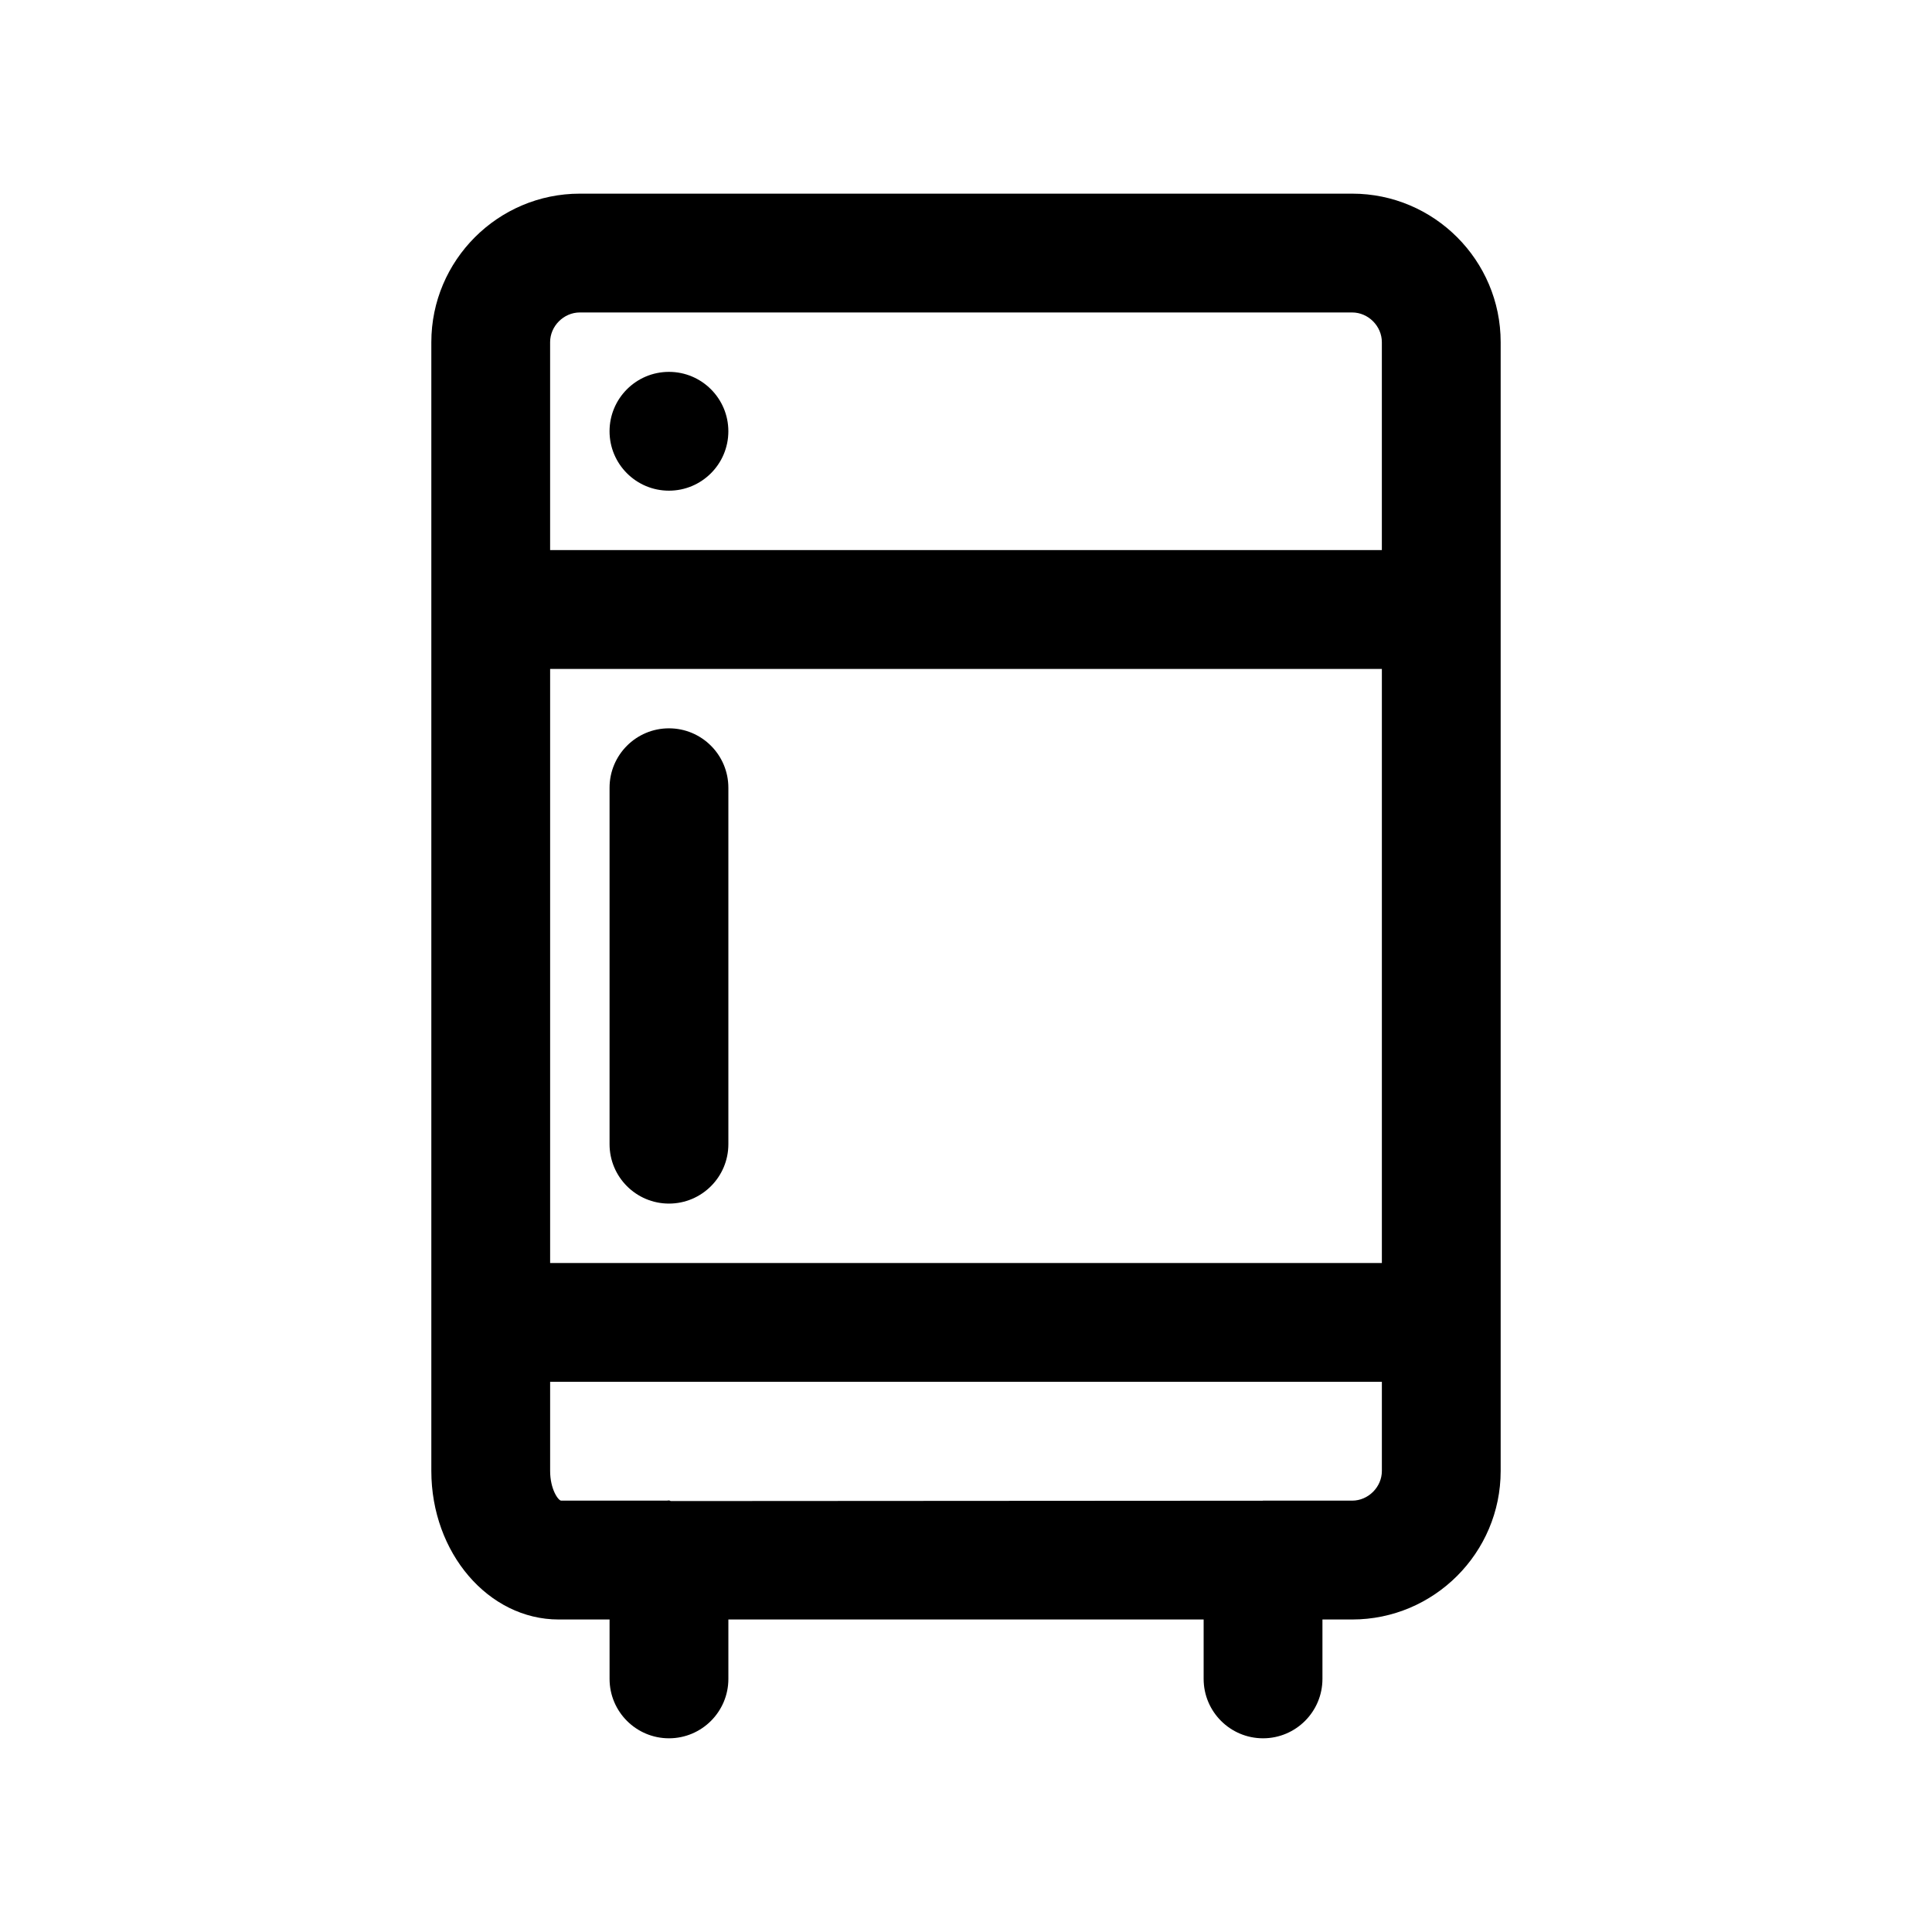
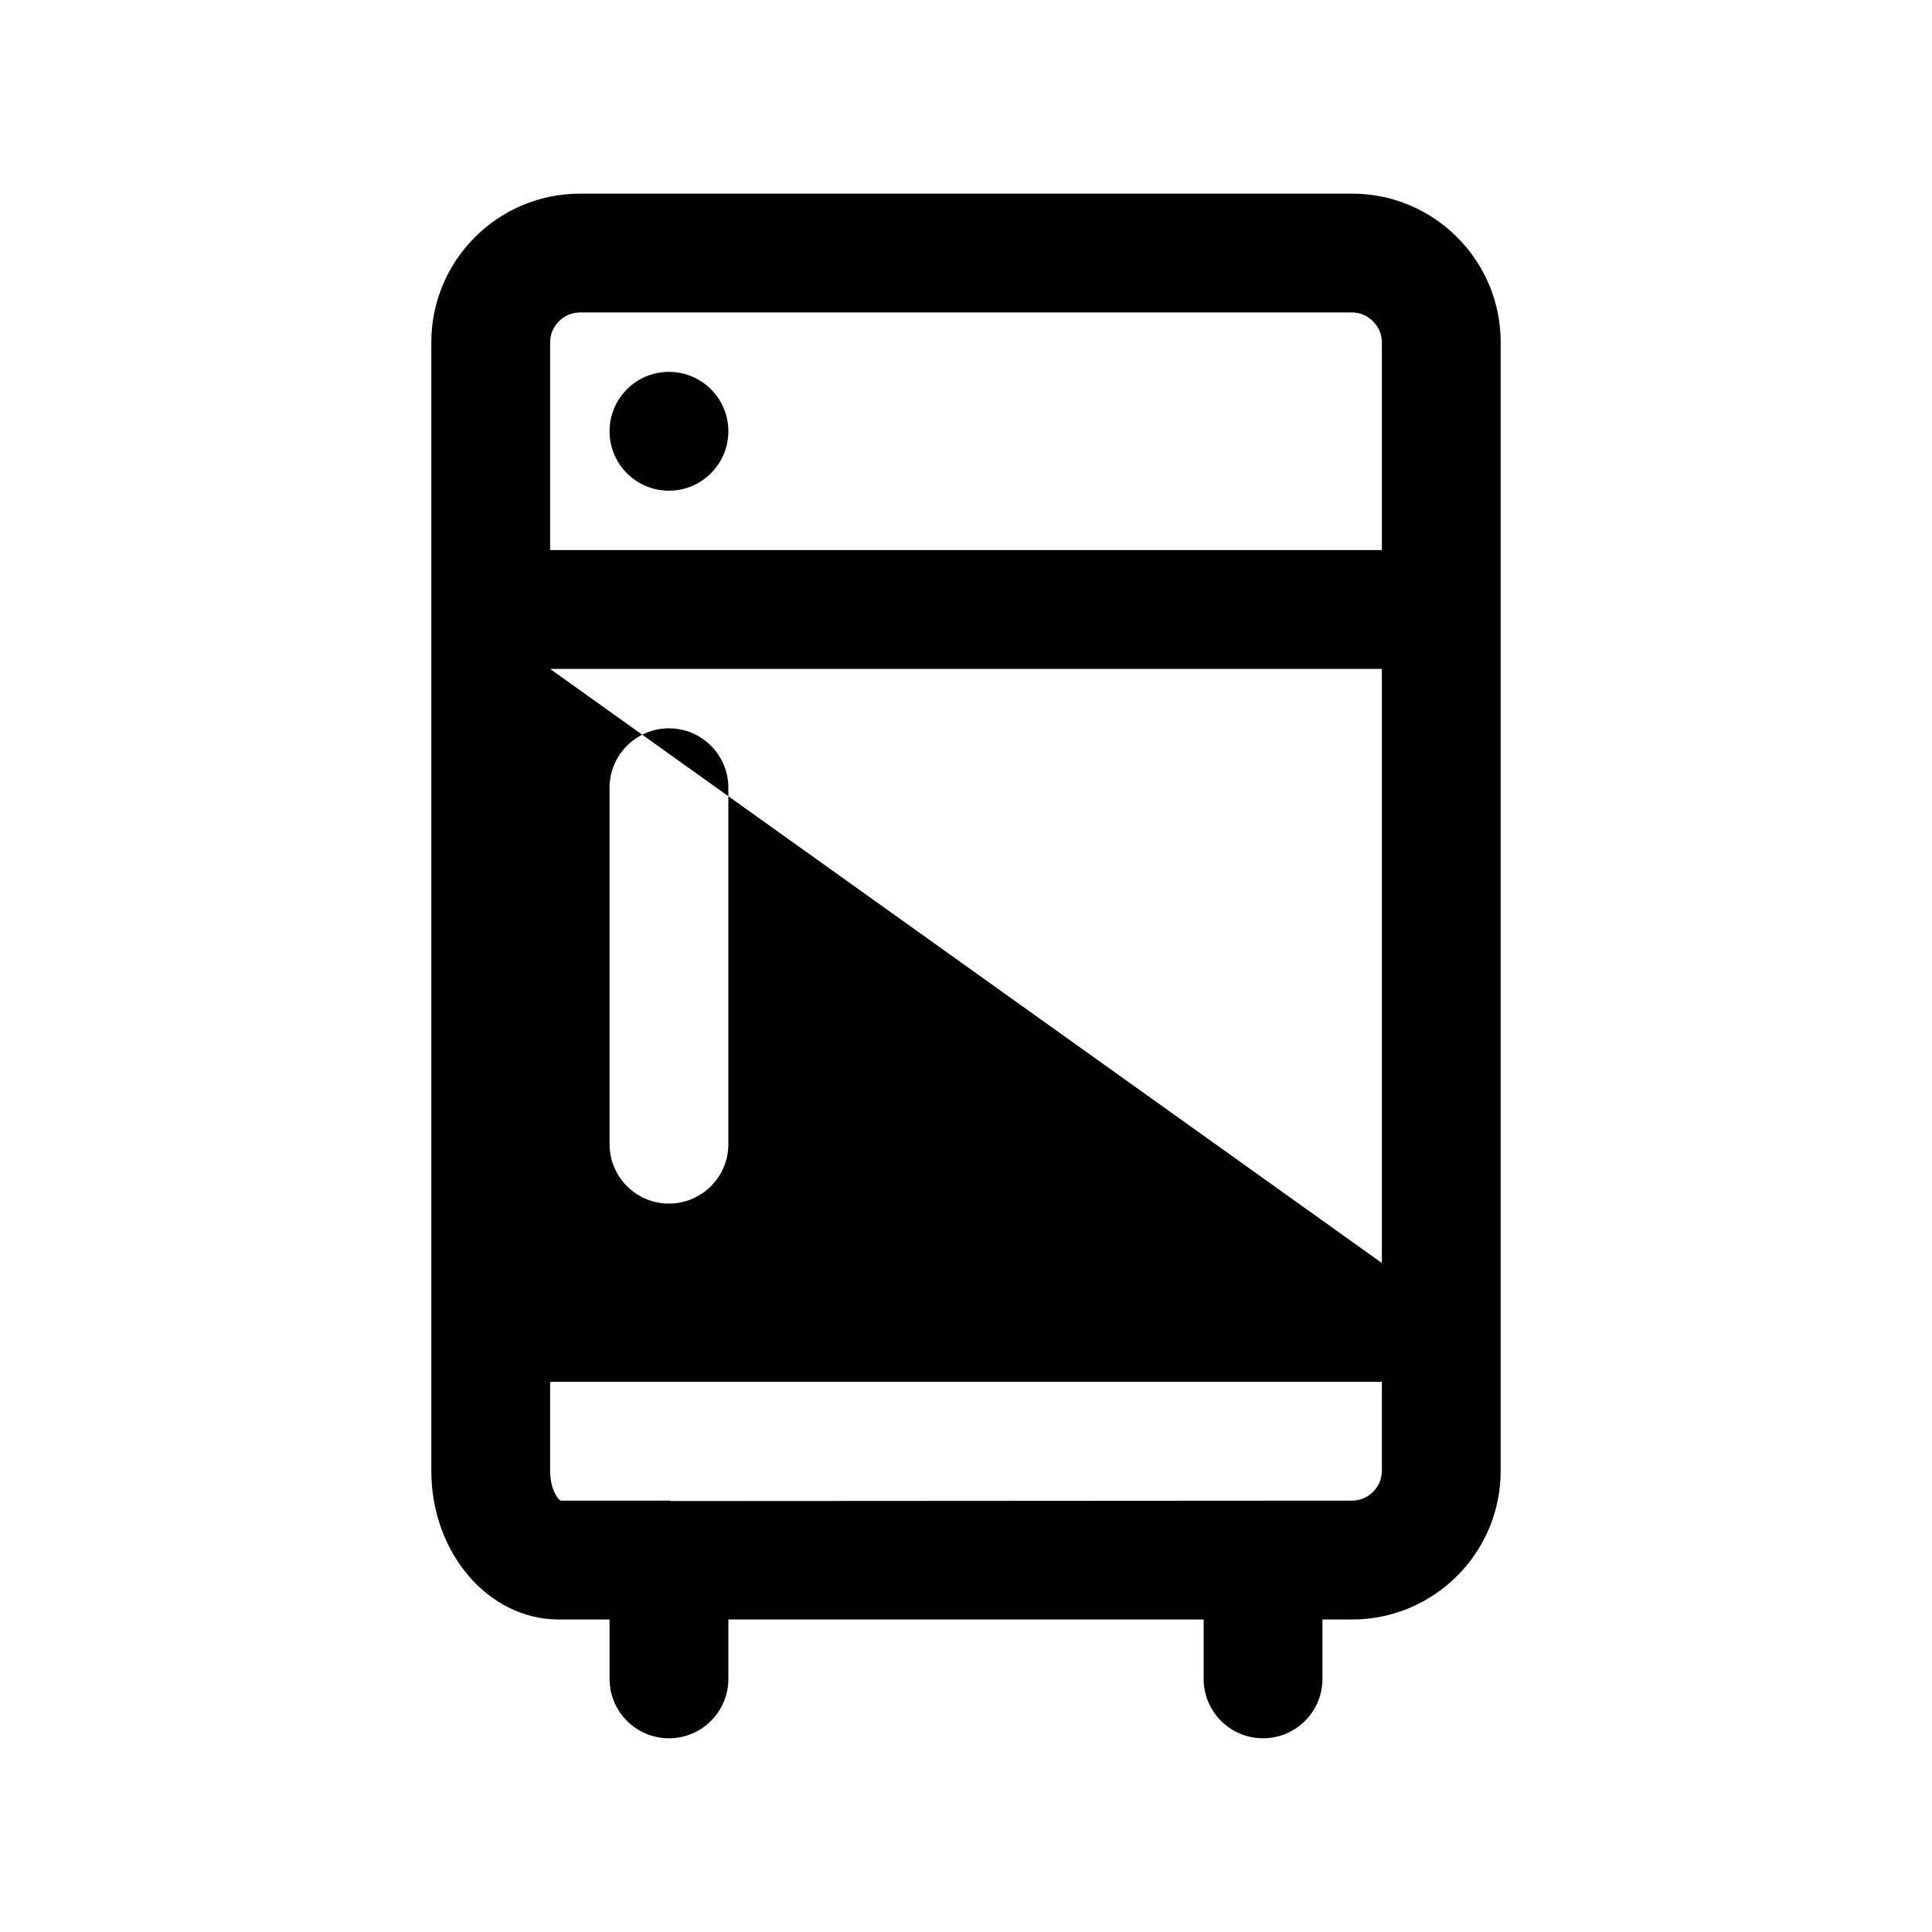
<svg xmlns="http://www.w3.org/2000/svg" fill="#000000" width="800px" height="800px" version="1.1" viewBox="144 144 512 512">
-   <path d="m502.34 195.32h-204.67c-21.695 0-39.363 17.668-39.363 39.363v299.14c0 21.695 15.133 39.359 33.742 39.359h13.492v15.742c0 8.691 7.055 15.742 15.742 15.742 8.691 0 15.742-7.055 15.742-15.742v-15.742h125.95v15.742c0 8.691 7.055 15.742 15.742 15.742 8.691 0 15.742-7.055 15.742-15.742v-15.742h7.871c21.695 0 39.359-17.664 39.359-39.359v-299.14c0.008-21.695-17.656-39.363-39.352-39.363zm-212.55 125.95h220.42v157.44h-220.42zm7.875-94.465h204.67c4.266 0 7.871 3.606 7.871 7.875v55.102h-220.42v-55.102c0-4.269 3.606-7.875 7.875-7.875zm204.67 314.88h-23.539-0.078c-0.031 0-0.047 0.016-0.078 0.016l-156.81 0.094c-0.188 0-0.348-0.172-0.551-0.172s-0.359 0.062-0.566 0.062h-27.992c-0.758 0-2.93-3.008-2.93-7.871v-23.617h220.42v23.617c0 4.266-3.606 7.871-7.871 7.871zm-165.31-188.93v94.465c0 8.691-7.055 15.742-15.742 15.742-8.691 0-15.742-7.055-15.742-15.742v-94.465c0-8.691 7.055-15.742 15.742-15.742s15.742 7.051 15.742 15.742zm-31.488-94.465c0-8.691 7.055-15.742 15.742-15.742 8.691 0 15.742 7.055 15.742 15.742 0 8.691-7.055 15.742-15.742 15.742-8.691 0.004-15.742-7.051-15.742-15.742z" />
+   <path d="m502.34 195.32h-204.67c-21.695 0-39.363 17.668-39.363 39.363v299.14c0 21.695 15.133 39.359 33.742 39.359h13.492v15.742c0 8.691 7.055 15.742 15.742 15.742 8.691 0 15.742-7.055 15.742-15.742v-15.742h125.95v15.742c0 8.691 7.055 15.742 15.742 15.742 8.691 0 15.742-7.055 15.742-15.742v-15.742h7.871c21.695 0 39.359-17.664 39.359-39.359v-299.14c0.008-21.695-17.656-39.363-39.352-39.363zm-212.55 125.95h220.42v157.44zm7.875-94.465h204.67c4.266 0 7.871 3.606 7.871 7.875v55.102h-220.42v-55.102c0-4.269 3.606-7.875 7.875-7.875zm204.67 314.88h-23.539-0.078c-0.031 0-0.047 0.016-0.078 0.016l-156.81 0.094c-0.188 0-0.348-0.172-0.551-0.172s-0.359 0.062-0.566 0.062h-27.992c-0.758 0-2.93-3.008-2.93-7.871v-23.617h220.42v23.617c0 4.266-3.606 7.871-7.871 7.871zm-165.31-188.93v94.465c0 8.691-7.055 15.742-15.742 15.742-8.691 0-15.742-7.055-15.742-15.742v-94.465c0-8.691 7.055-15.742 15.742-15.742s15.742 7.051 15.742 15.742zm-31.488-94.465c0-8.691 7.055-15.742 15.742-15.742 8.691 0 15.742 7.055 15.742 15.742 0 8.691-7.055 15.742-15.742 15.742-8.691 0.004-15.742-7.051-15.742-15.742z" />
</svg>